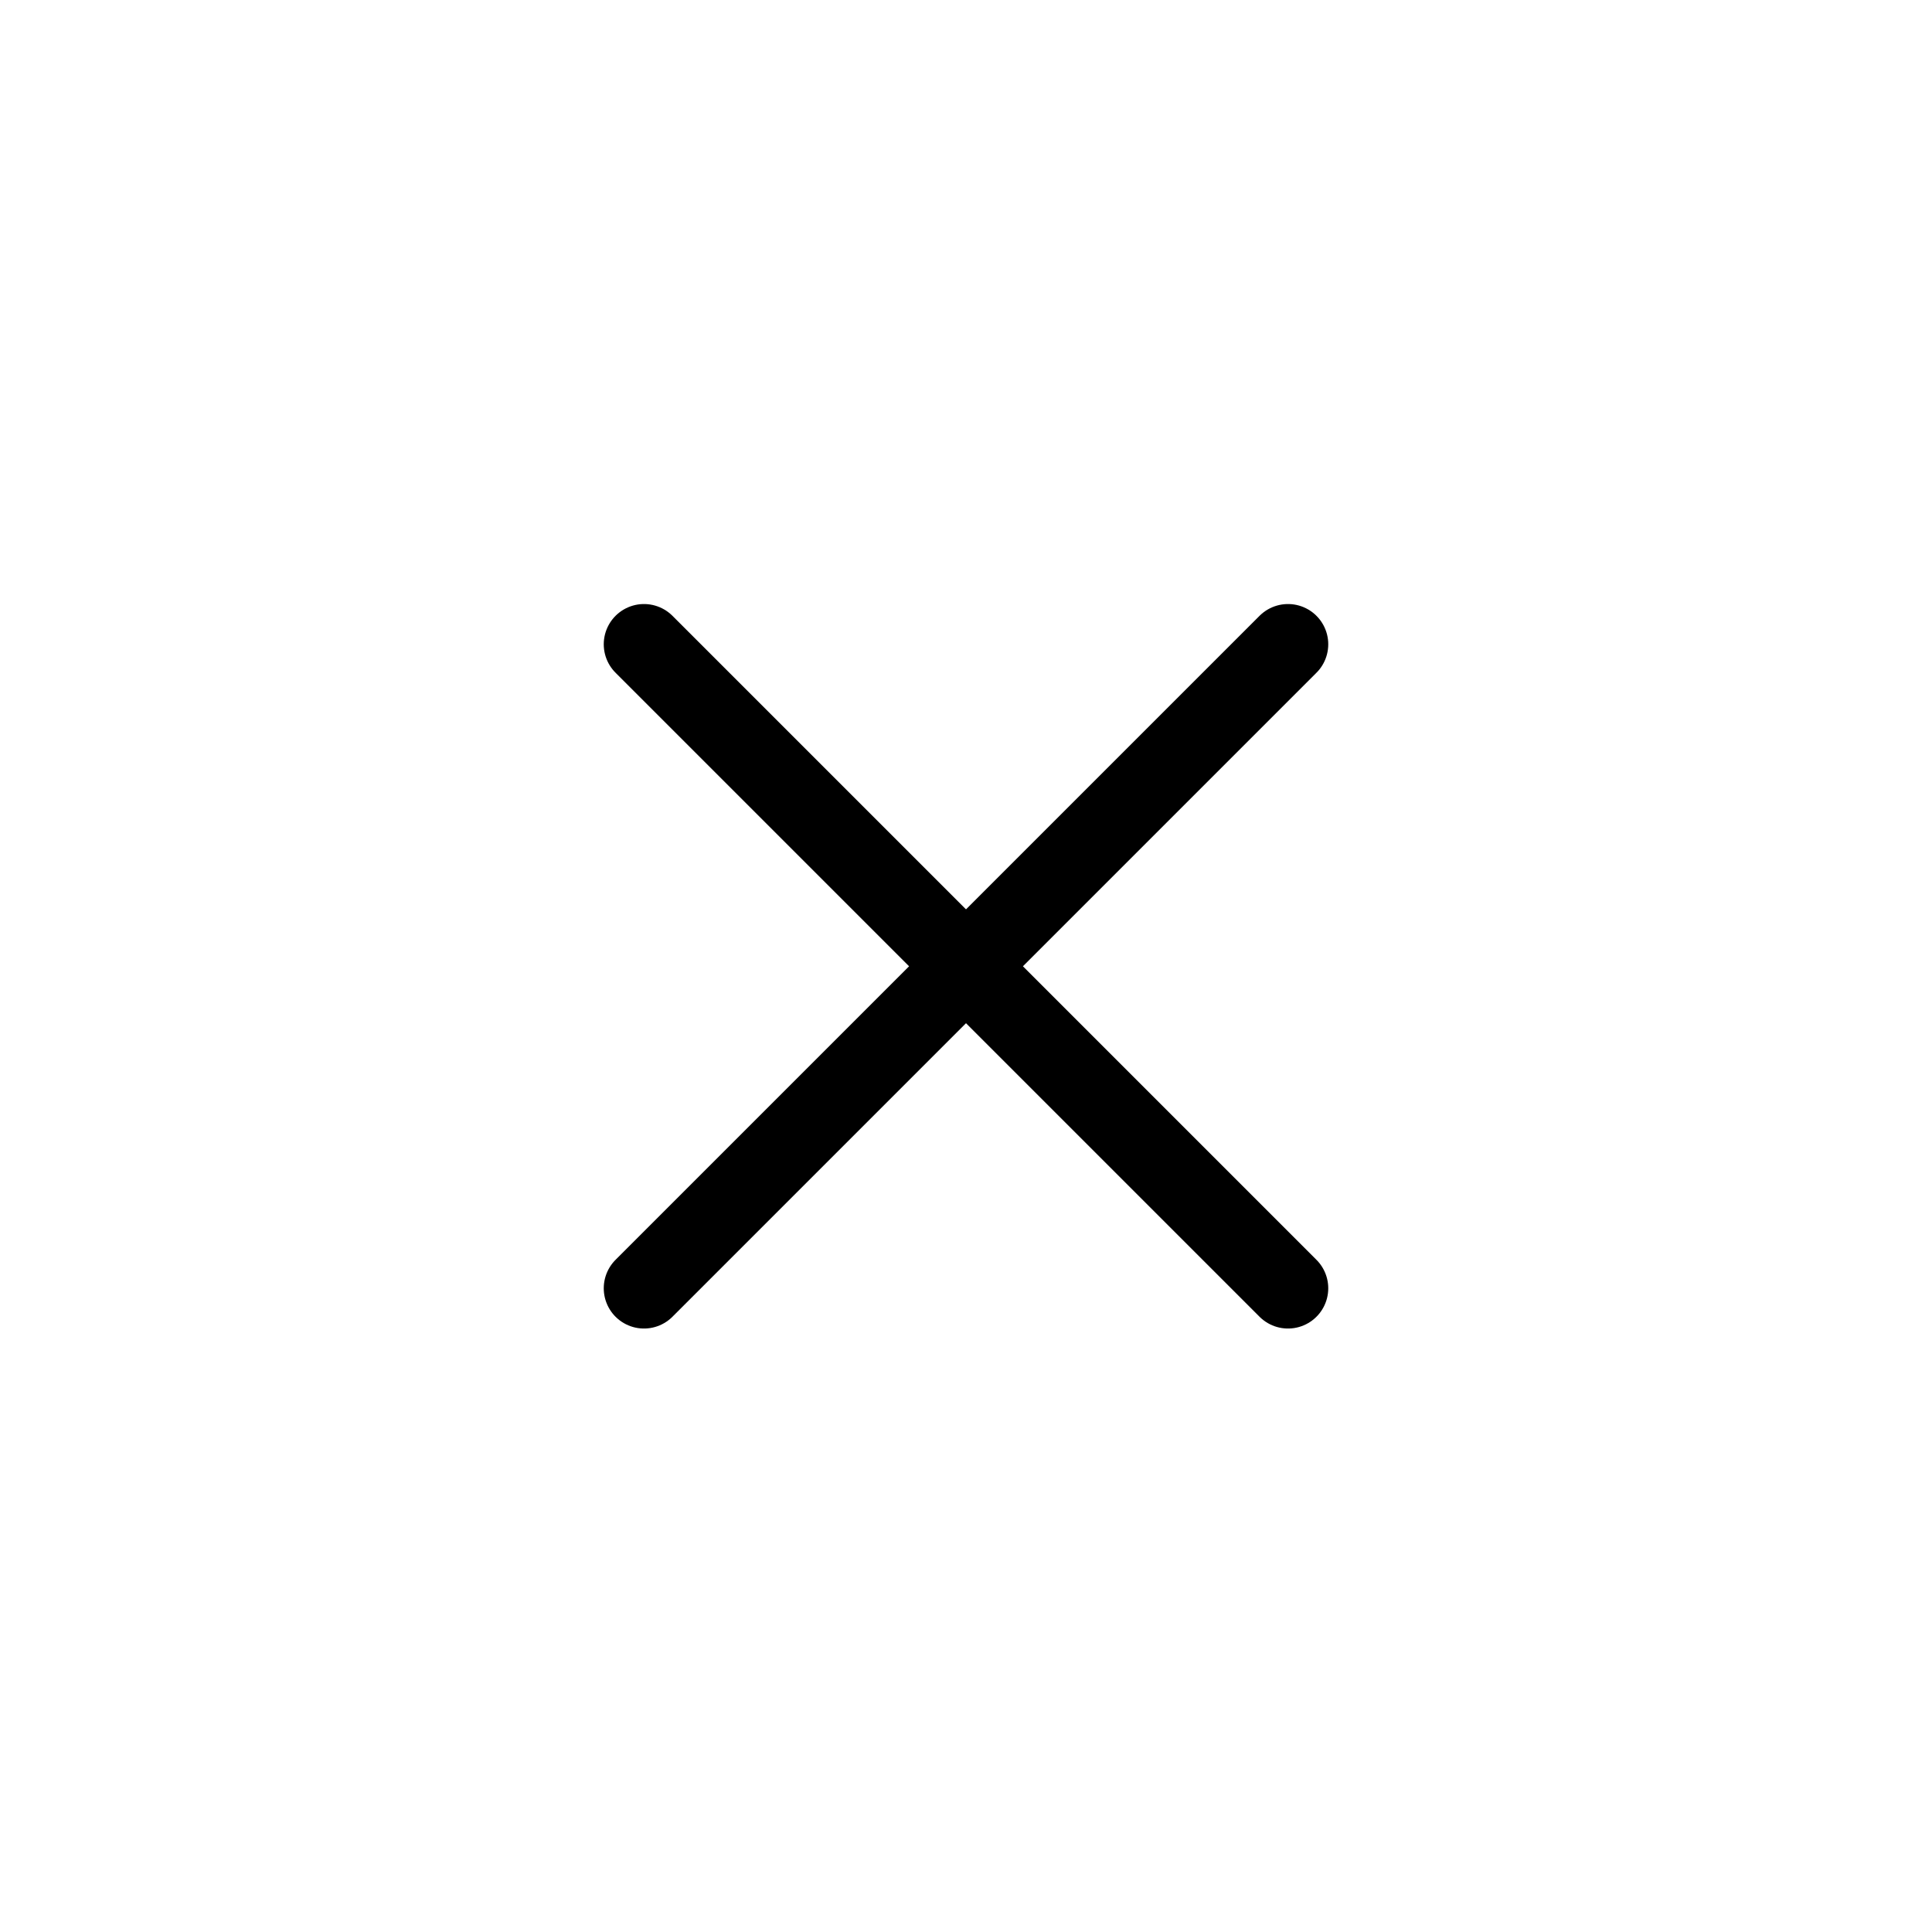
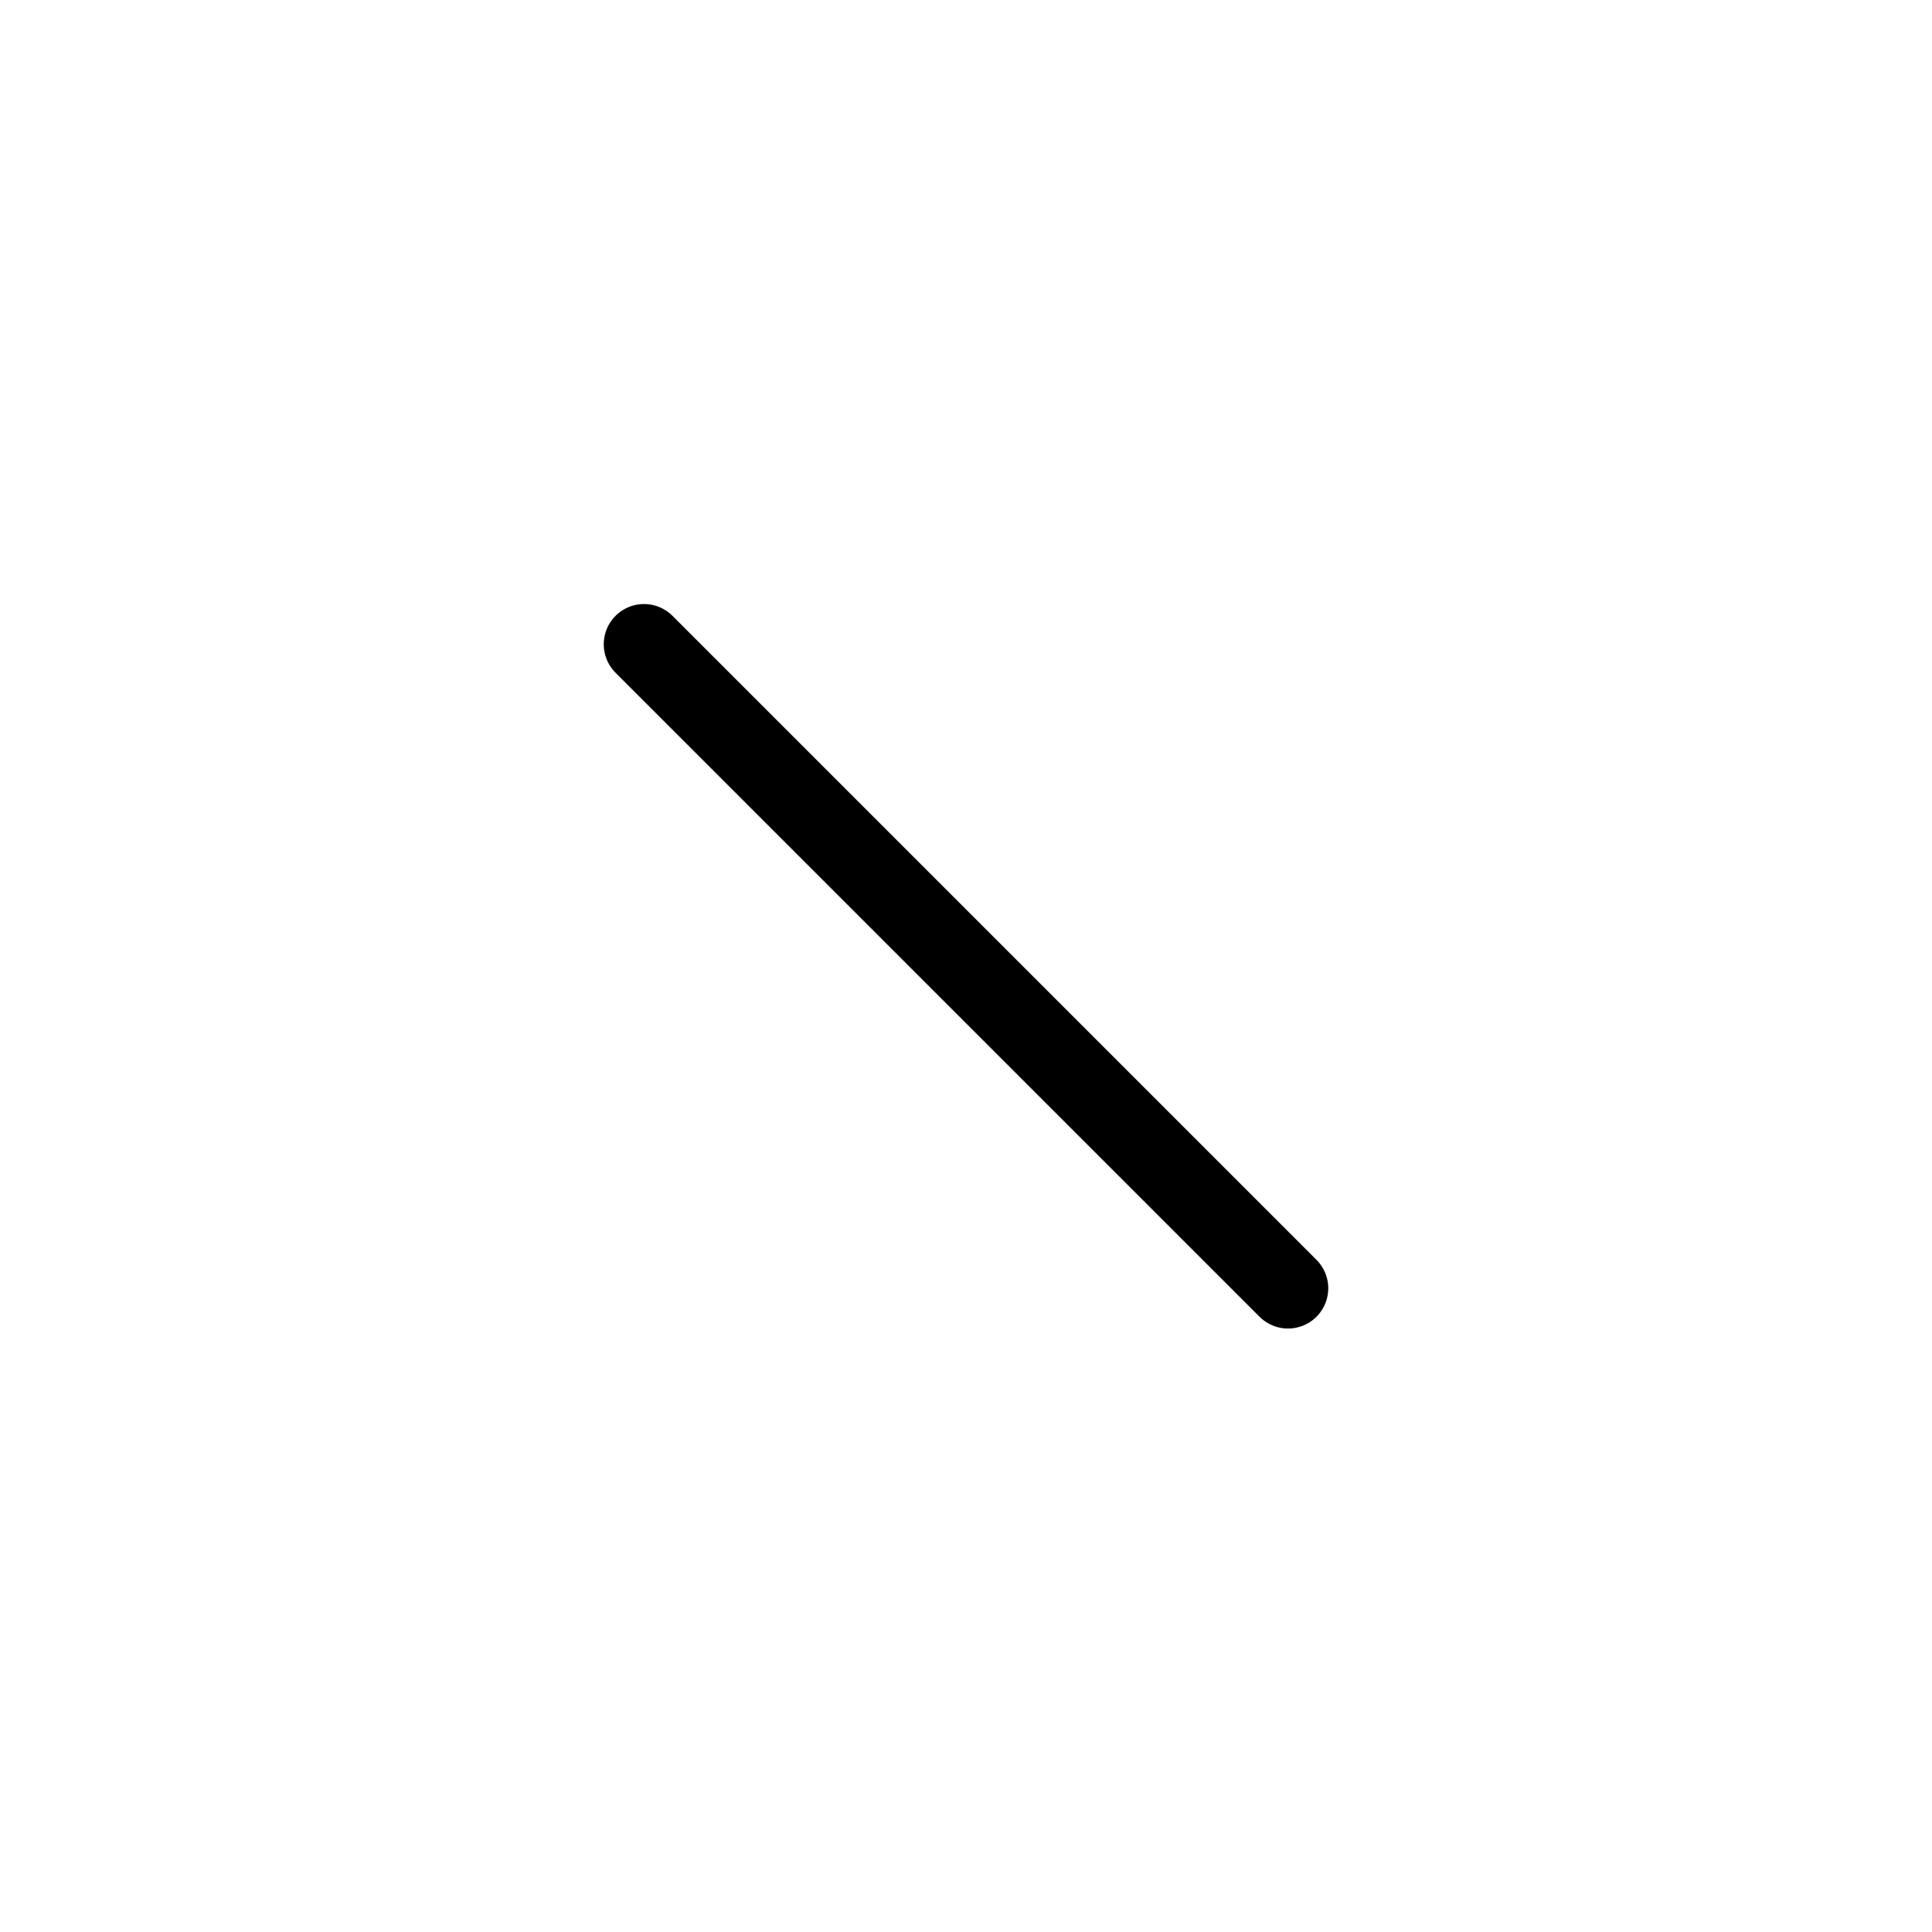
<svg xmlns="http://www.w3.org/2000/svg" viewBox="0 0 48 48">
  <defs>
    <style>
      .a {
        fill: none;
        stroke: #000;
        stroke-linecap: round;
        stroke-miterlimit: 10;
        stroke-width: 2px;
      }
    </style>
  </defs>
  <title>icn_7</title>
  <line class="a" x1="16" y1="16.007" x2="32" y2="32.007" />
-   <line class="a" x1="16" y1="32.007" x2="32" y2="16.007" />
</svg>